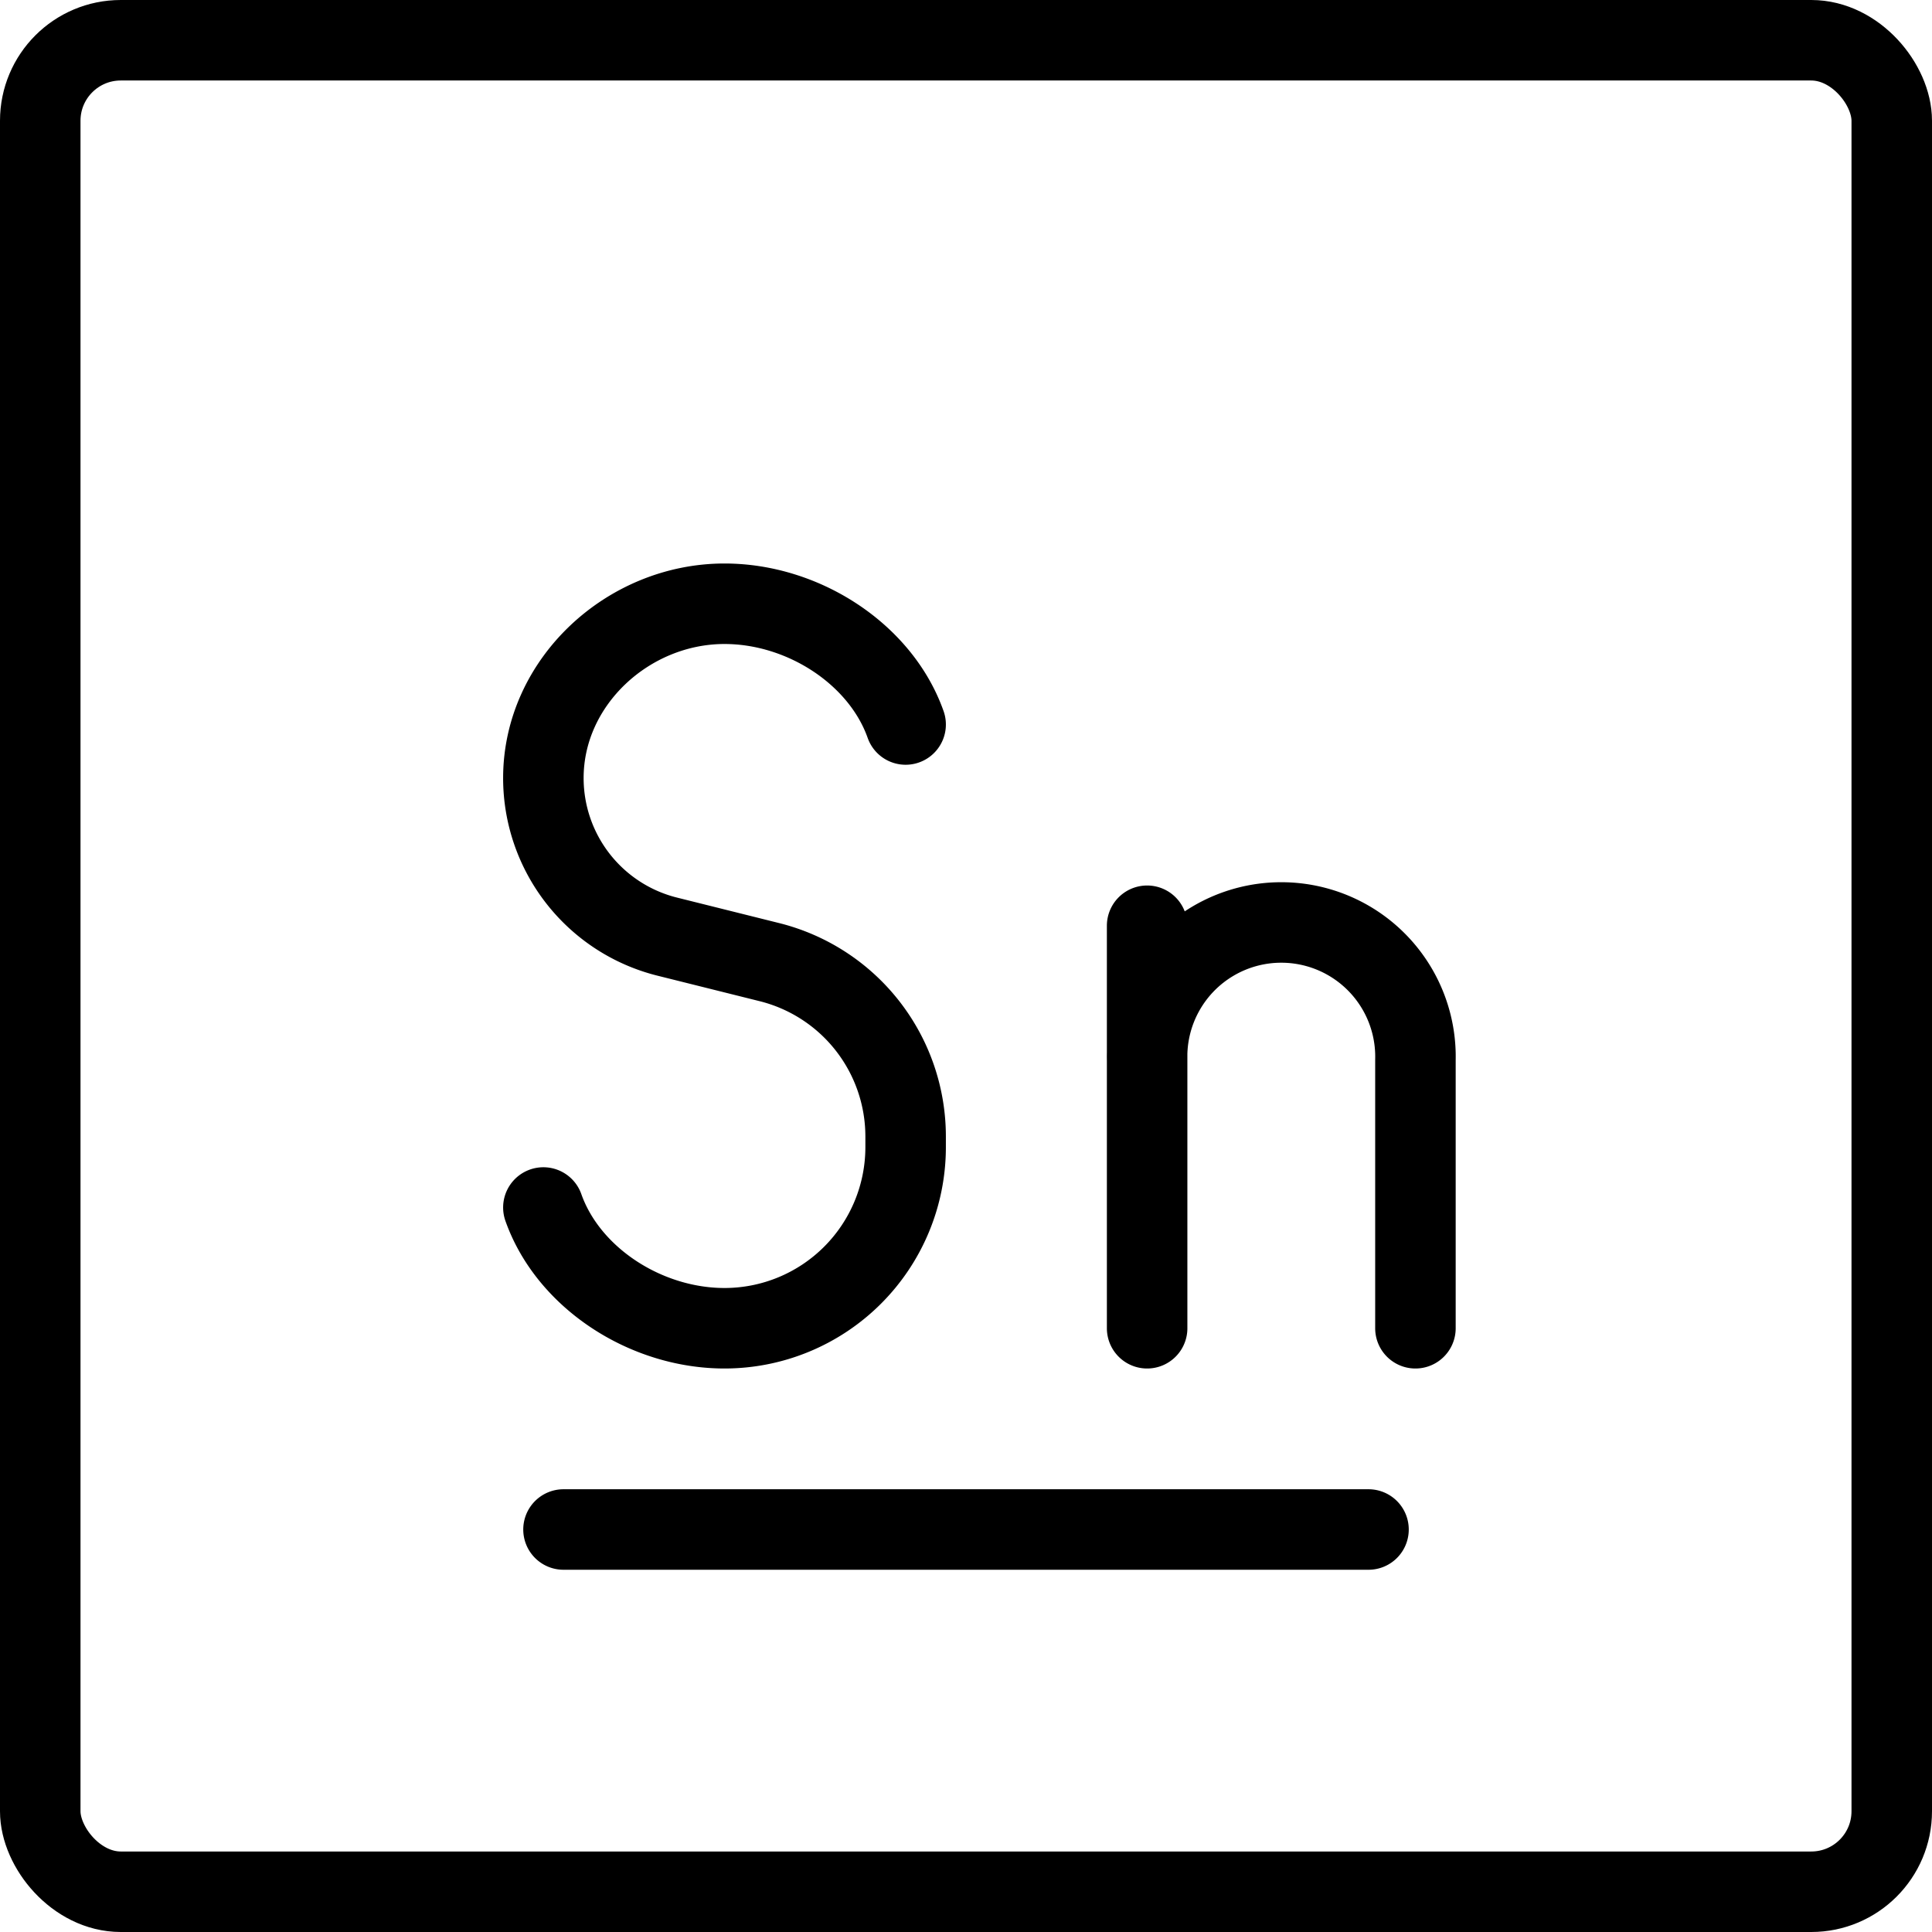
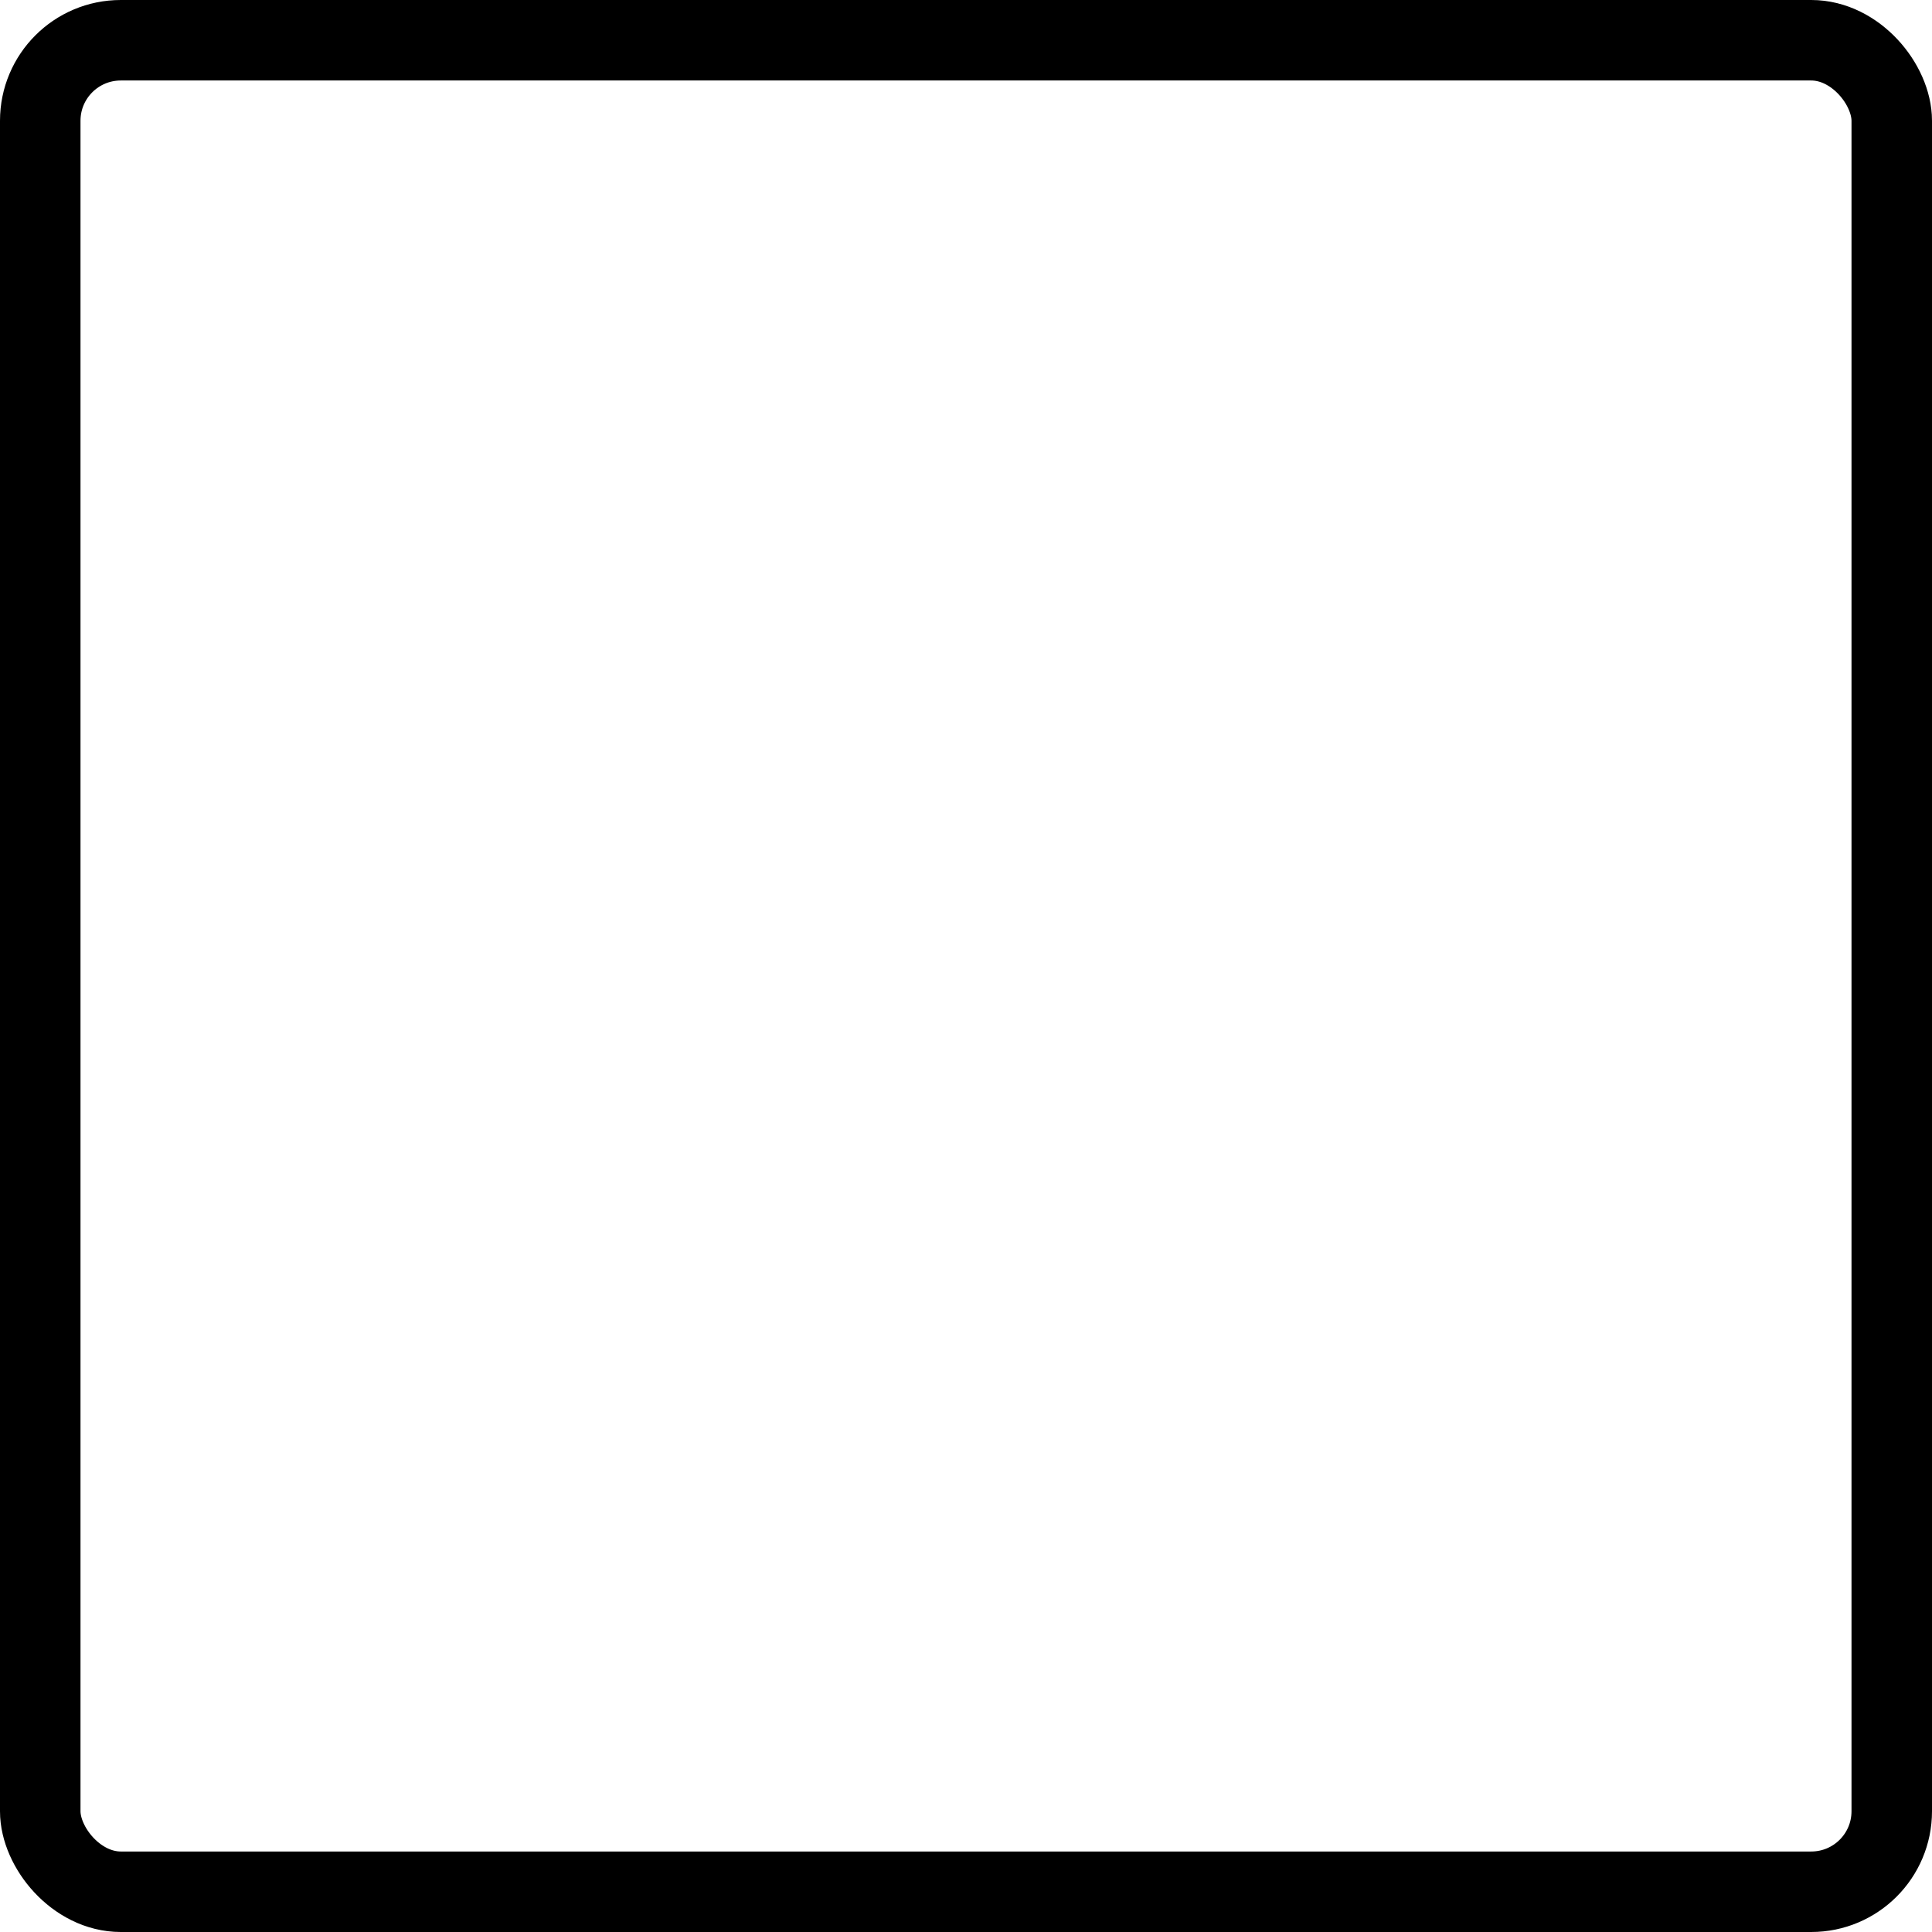
<svg xmlns="http://www.w3.org/2000/svg" fill="none" viewBox="0 0 24 24" stroke="black">
  <rect width="23" height="23" x=".5" y=".5" stroke-linejoin="round" rx="1" />
-   <path stroke-linecap="round" stroke-linejoin="round" d="M7 19h10m-2.75-2.5v-3.333a1.667 1.667 0 1 1 3.333 0V16.5m-3.333-3.333V11.5m-3-2.5C10.941 8.126 9.98 7.5 9 7.5c-1.196 0-2.25.97-2.25 2.165a2.03 2.03 0 0 0 1.538 1.97l1.27.317a2.233 2.233 0 0 1 1.692 2.166v.132A2.25 2.25 0 0 1 9 16.5c-.98 0-1.941-.626-2.25-1.5" />
</svg>